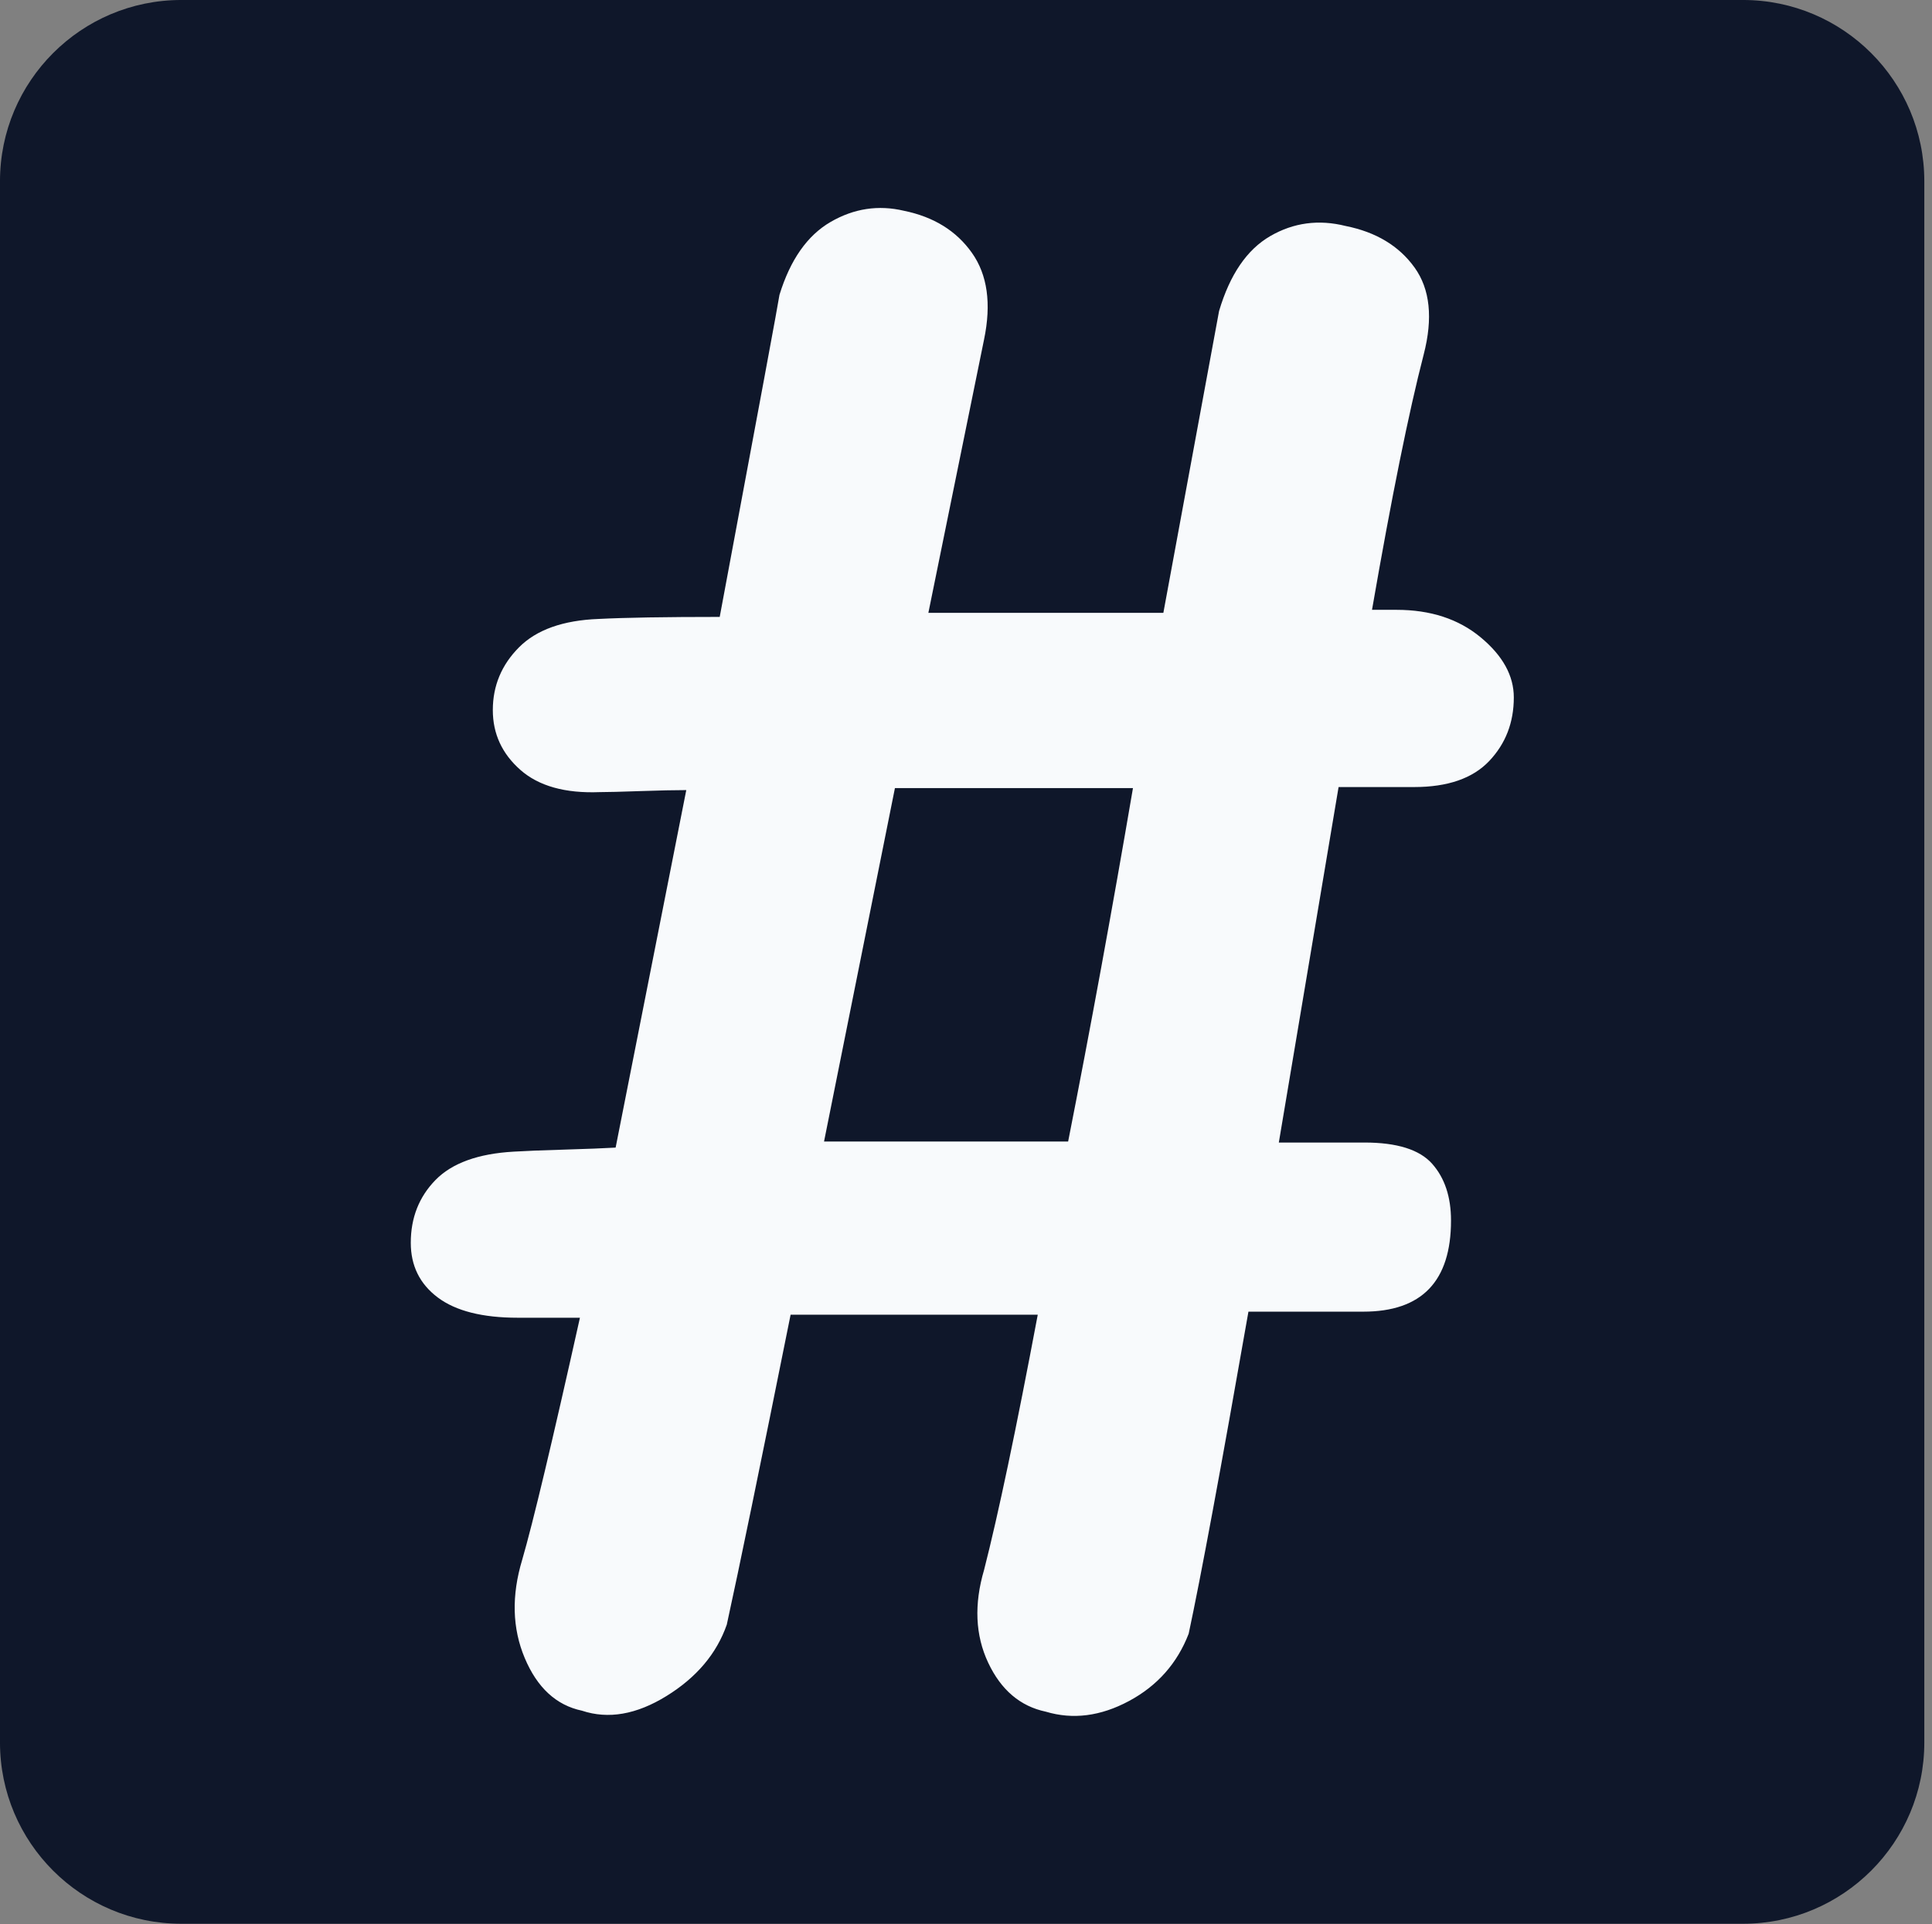
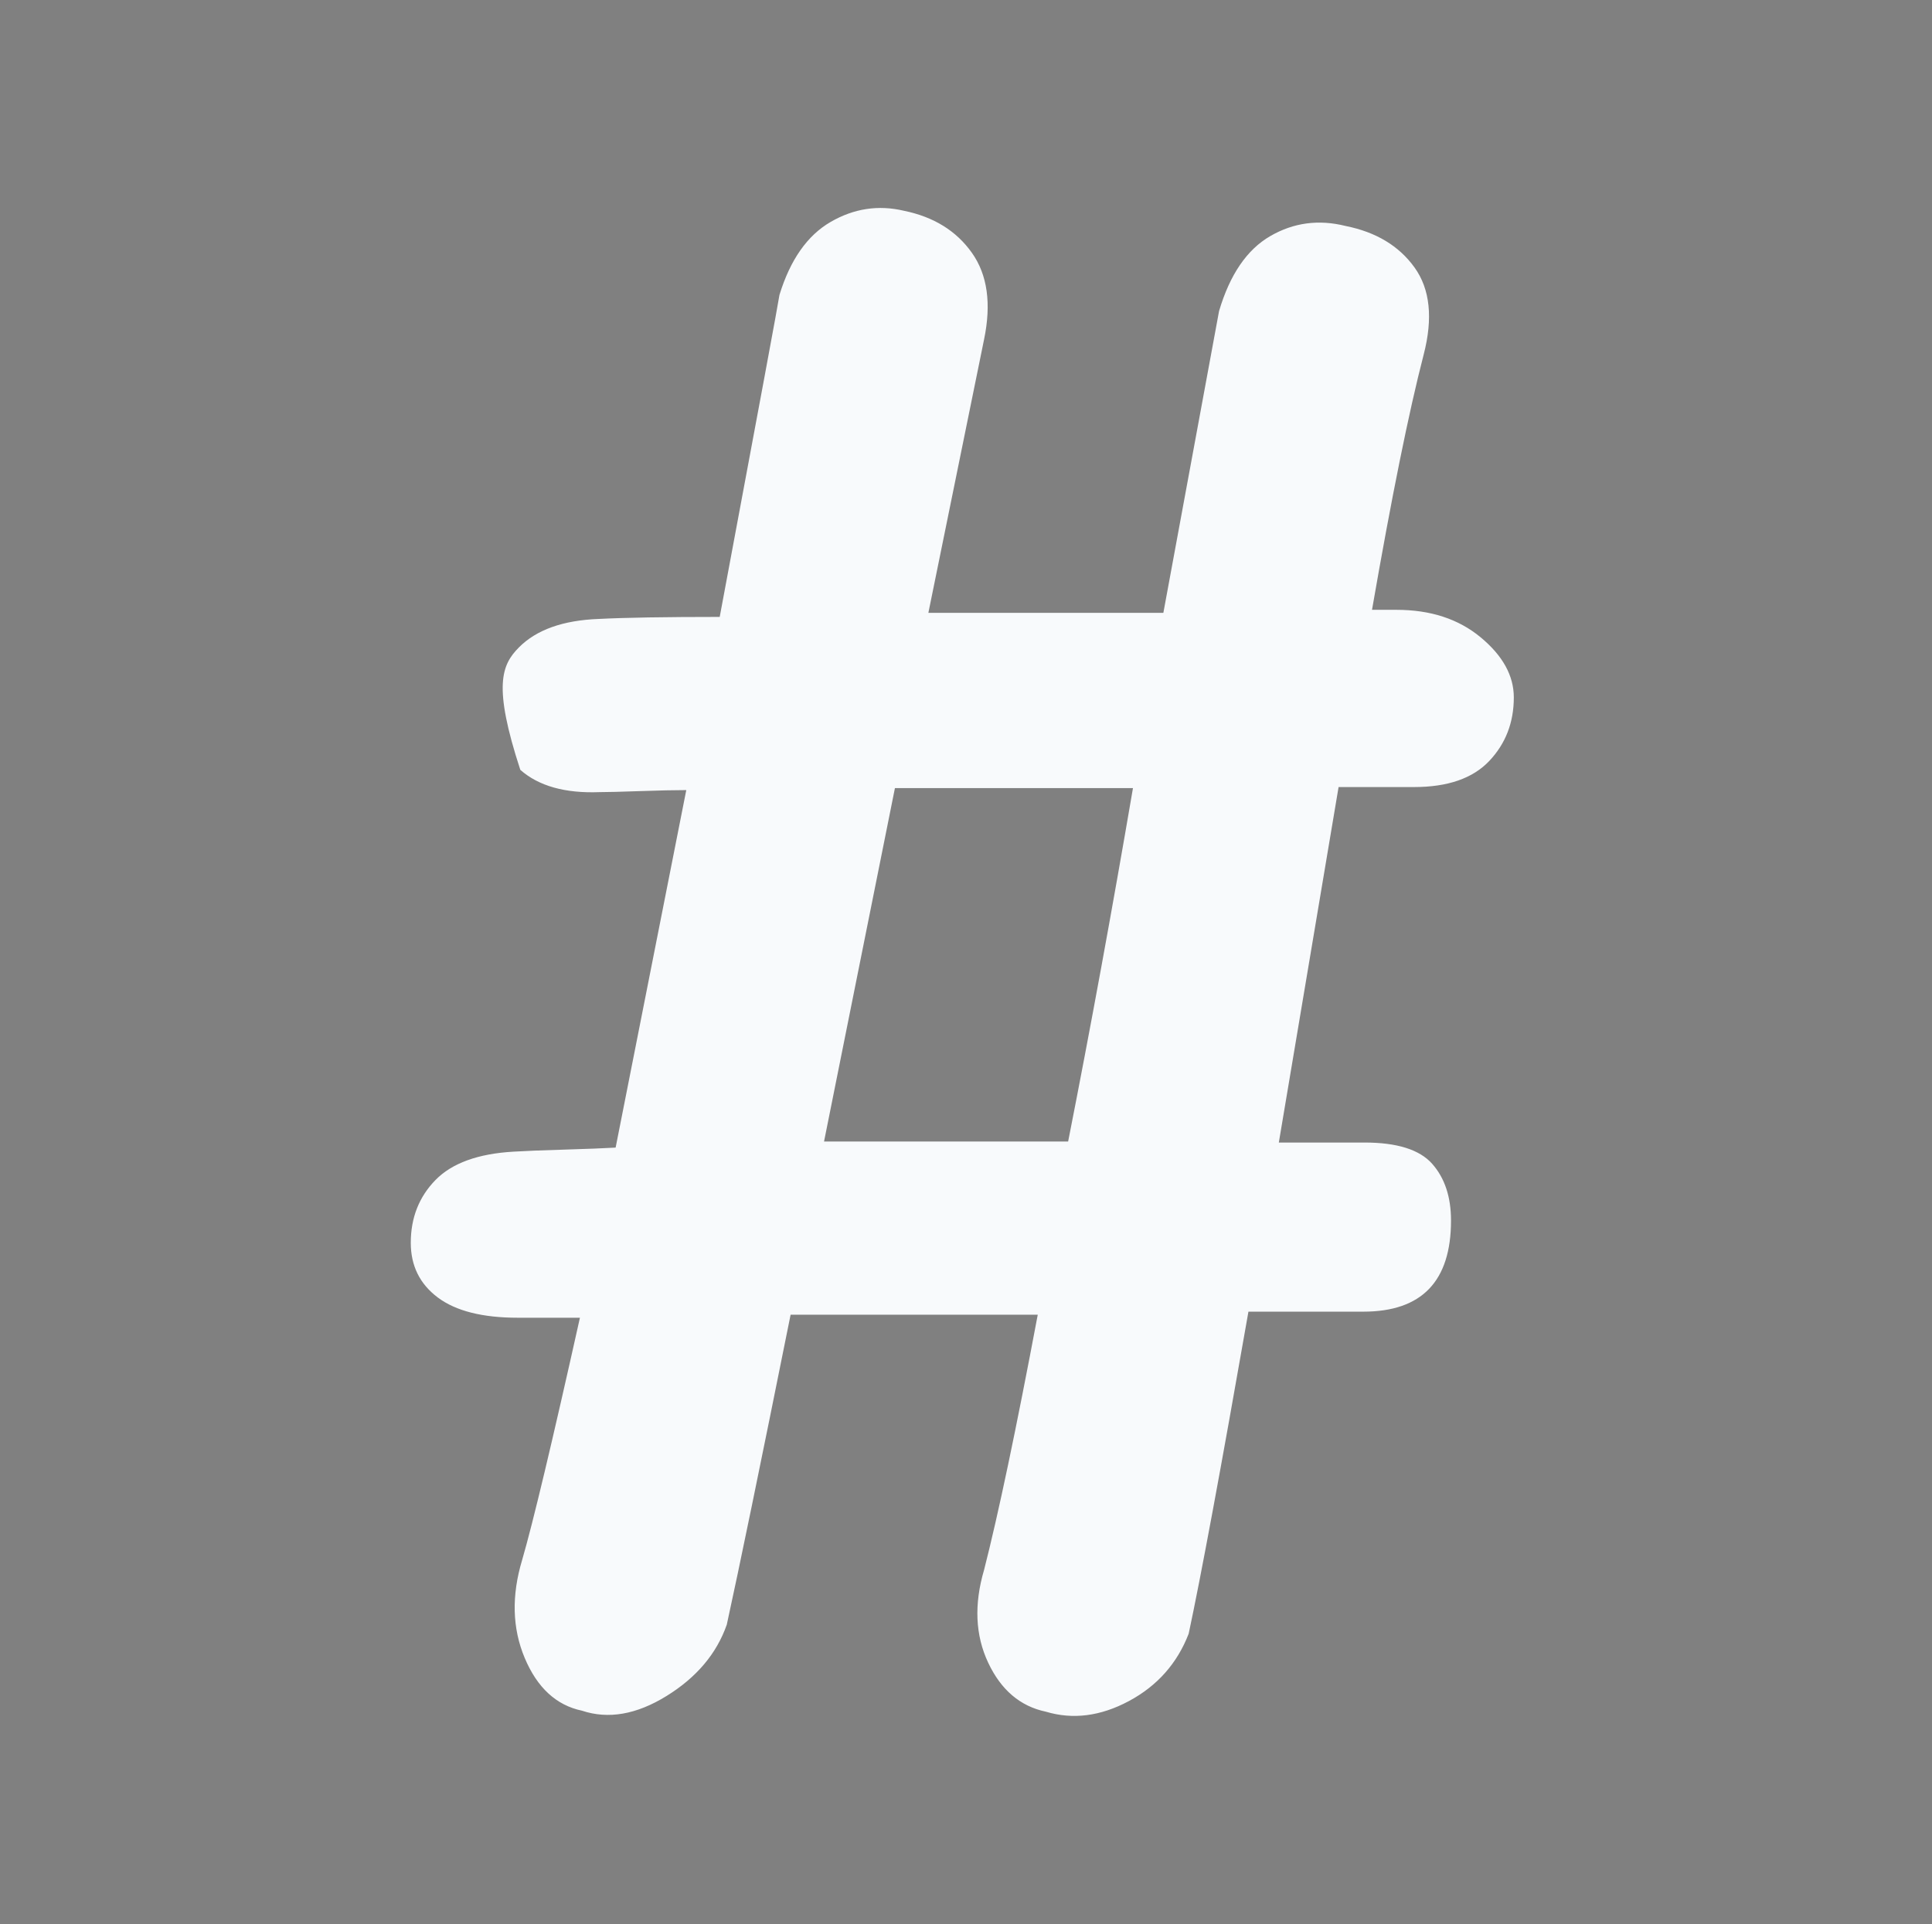
<svg xmlns="http://www.w3.org/2000/svg" width="100%" height="100%" viewBox="0 0 257 256" version="1.1" xml:space="preserve" style="fill-rule:evenodd;clip-rule:evenodd;stroke-linejoin:round;stroke-miterlimit:2;">
  <rect x="0" y="0" width="257" height="256" fill="#808080" stroke="none" />
  <g transform="matrix(1,0,0,1,0.007,-0.021)">
    <g transform="matrix(1.069,0,0,1.051,-8.696,-6.511)">
-       <path d="M247.583,29.154L247.583,226.793C247.583,239.454 237.477,249.733 225.03,249.733L30.679,249.733C18.232,249.733 8.127,239.454 8.127,226.793L8.127,29.154C8.127,16.493 18.232,6.214 30.679,6.214L225.03,6.214C237.477,6.214 247.583,16.493 247.583,29.154Z" style="fill:rgb(15,23,42);" />
-     </g>
+       </g>
    <g transform="matrix(1,0,0,1,16.375,2.379)">
-       <path d="M80.299,213.781C78.951,217.643 76.279,220.81 72.282,223.28C68.285,225.75 64.534,226.401 61.031,225.234C57.618,224.515 55.08,222.18 53.419,218.227C51.757,214.275 51.645,209.918 53.082,205.158C54.519,200.217 57.079,189.483 60.762,172.955L52.494,172.955C47.794,172.955 44.247,172.057 41.852,170.261C39.458,168.464 38.261,166.039 38.261,162.985C38.261,159.661 39.357,156.877 41.549,154.631C43.743,152.386 47.211,151.128 51.953,150.858C53.385,150.769 55.622,150.679 58.665,150.589C61.708,150.499 63.99,150.409 65.511,150.32L74.909,102.757C73.374,102.757 71.319,102.802 68.745,102.892C66.172,102.982 64.389,103.027 63.396,103.027C58.791,103.206 55.269,102.218 52.831,100.062C50.393,97.907 49.174,95.257 49.174,92.113C49.174,88.879 50.337,86.095 52.661,83.759C54.986,81.424 58.519,80.166 63.259,79.987C66.746,79.807 72.112,79.717 79.356,79.717C84.565,51.871 87.215,37.589 87.305,36.871C88.742,32.2 91.01,28.966 94.109,27.169C97.208,25.373 100.464,24.879 103.878,25.687C107.83,26.496 110.839,28.36 112.905,31.279C114.971,34.198 115.51,38.038 114.522,42.799L107.112,79.178L138.371,79.178L145.781,39.026C147.218,34.176 149.486,30.852 152.585,29.056C155.684,27.259 159.03,26.81 162.623,27.708C166.665,28.517 169.72,30.358 171.786,33.233C173.851,36.107 174.256,39.97 172.998,44.82C171.022,52.455 168.731,63.773 166.127,78.774L169.383,78.774C173.907,78.774 177.639,79.994 180.579,82.433C183.52,84.872 184.99,87.537 184.99,90.429C184.99,93.77 183.896,96.594 181.708,98.898C179.52,101.201 176.193,102.353 171.727,102.353L161.68,102.353L153.731,149.646L165.116,149.646C169.453,149.646 172.457,150.589 174.129,152.475C175.8,154.362 176.636,156.877 176.636,160.021C176.636,168.105 172.748,172.147 164.973,172.147L149.689,172.147C146.006,193.166 143.356,207.448 141.739,214.994C140.212,218.946 137.562,221.932 133.79,223.954C130.017,225.975 126.334,226.446 122.741,225.368C119.328,224.65 116.768,222.471 115.061,218.834C113.354,215.196 113.175,211.086 114.522,206.505C116.408,199.139 118.789,187.821 121.663,172.551L88.787,172.551C84.745,192.672 81.916,206.415 80.299,213.781ZM102.665,102.488L93.234,149.511L125.705,149.511C128.67,134.467 131.544,118.792 134.329,102.488L102.665,102.488Z" style="fill:rgb(248,250,252);fill-rule:nonzero;" />
+       <path d="M80.299,213.781C78.951,217.643 76.279,220.81 72.282,223.28C68.285,225.75 64.534,226.401 61.031,225.234C57.618,224.515 55.08,222.18 53.419,218.227C51.757,214.275 51.645,209.918 53.082,205.158C54.519,200.217 57.079,189.483 60.762,172.955L52.494,172.955C47.794,172.955 44.247,172.057 41.852,170.261C39.458,168.464 38.261,166.039 38.261,162.985C38.261,159.661 39.357,156.877 41.549,154.631C43.743,152.386 47.211,151.128 51.953,150.858C53.385,150.769 55.622,150.679 58.665,150.589C61.708,150.499 63.99,150.409 65.511,150.32L74.909,102.757C73.374,102.757 71.319,102.802 68.745,102.892C66.172,102.982 64.389,103.027 63.396,103.027C58.791,103.206 55.269,102.218 52.831,100.062C49.174,88.879 50.337,86.095 52.661,83.759C54.986,81.424 58.519,80.166 63.259,79.987C66.746,79.807 72.112,79.717 79.356,79.717C84.565,51.871 87.215,37.589 87.305,36.871C88.742,32.2 91.01,28.966 94.109,27.169C97.208,25.373 100.464,24.879 103.878,25.687C107.83,26.496 110.839,28.36 112.905,31.279C114.971,34.198 115.51,38.038 114.522,42.799L107.112,79.178L138.371,79.178L145.781,39.026C147.218,34.176 149.486,30.852 152.585,29.056C155.684,27.259 159.03,26.81 162.623,27.708C166.665,28.517 169.72,30.358 171.786,33.233C173.851,36.107 174.256,39.97 172.998,44.82C171.022,52.455 168.731,63.773 166.127,78.774L169.383,78.774C173.907,78.774 177.639,79.994 180.579,82.433C183.52,84.872 184.99,87.537 184.99,90.429C184.99,93.77 183.896,96.594 181.708,98.898C179.52,101.201 176.193,102.353 171.727,102.353L161.68,102.353L153.731,149.646L165.116,149.646C169.453,149.646 172.457,150.589 174.129,152.475C175.8,154.362 176.636,156.877 176.636,160.021C176.636,168.105 172.748,172.147 164.973,172.147L149.689,172.147C146.006,193.166 143.356,207.448 141.739,214.994C140.212,218.946 137.562,221.932 133.79,223.954C130.017,225.975 126.334,226.446 122.741,225.368C119.328,224.65 116.768,222.471 115.061,218.834C113.354,215.196 113.175,211.086 114.522,206.505C116.408,199.139 118.789,187.821 121.663,172.551L88.787,172.551C84.745,192.672 81.916,206.415 80.299,213.781ZM102.665,102.488L93.234,149.511L125.705,149.511C128.67,134.467 131.544,118.792 134.329,102.488L102.665,102.488Z" style="fill:rgb(248,250,252);fill-rule:nonzero;" />
    </g>
  </g>
</svg>